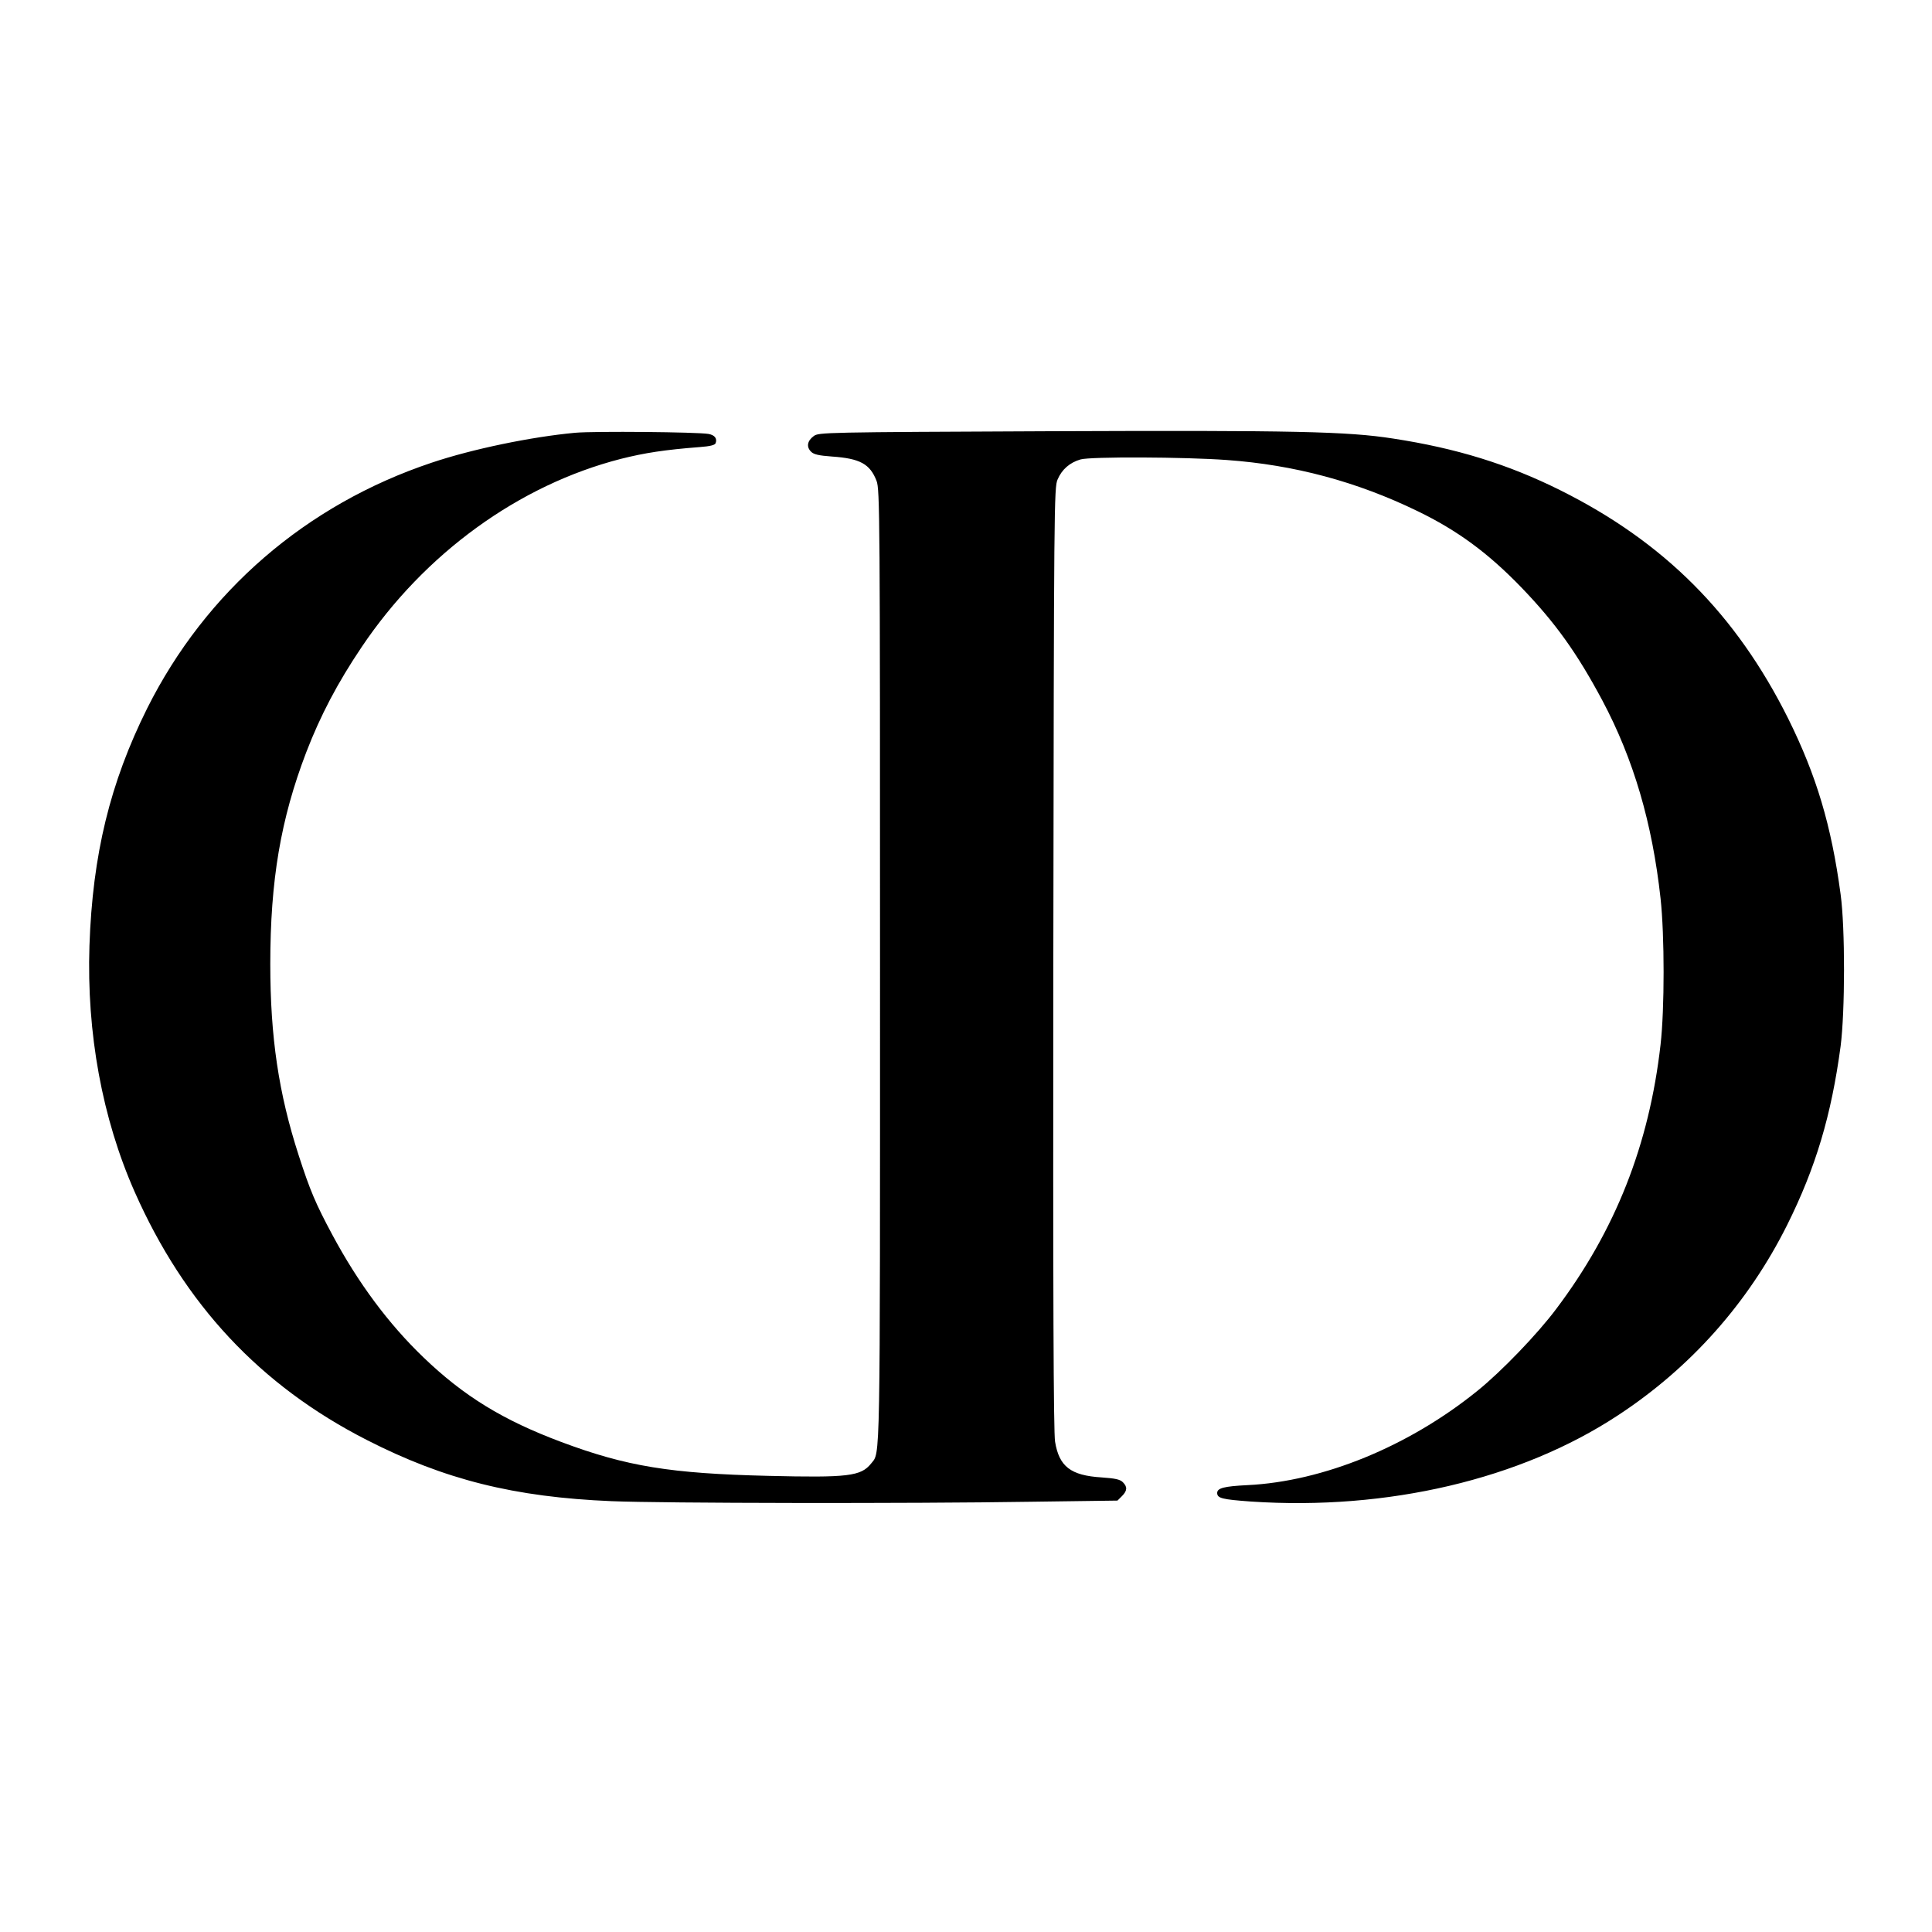
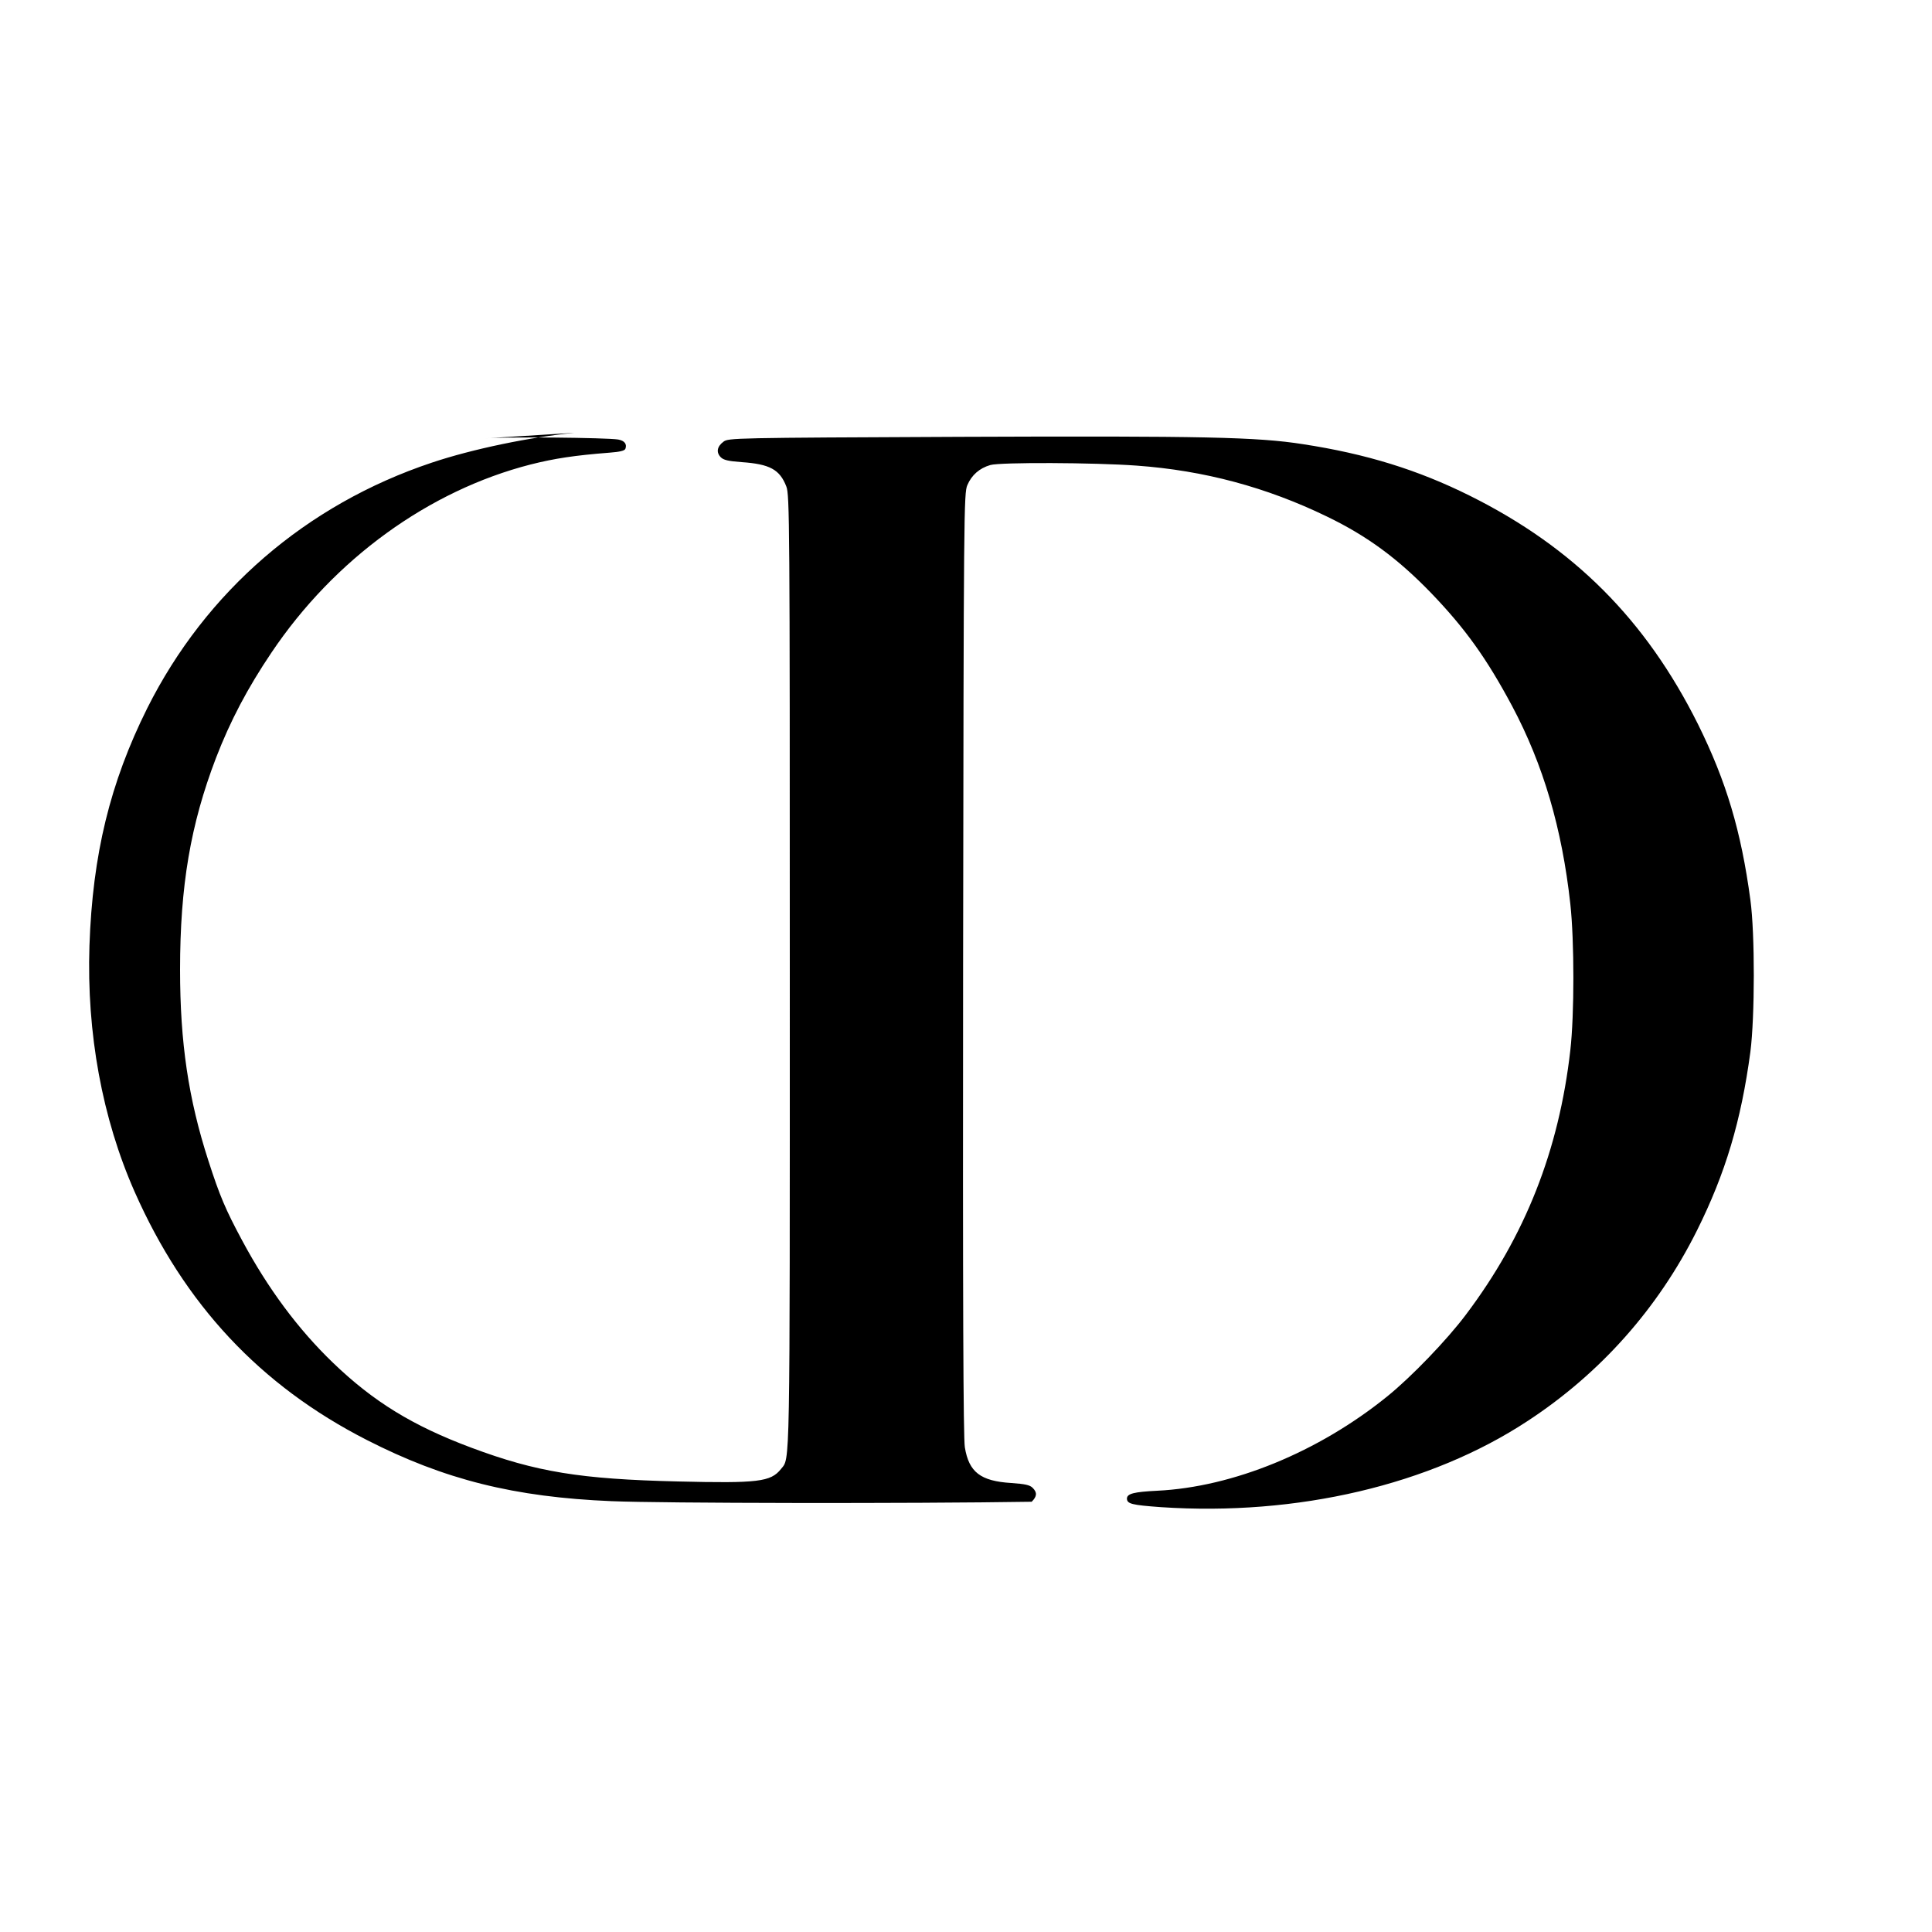
<svg xmlns="http://www.w3.org/2000/svg" version="1.0" width="1000pt" height="1000pt" viewBox="0 0 1000 1000" preserveAspectRatio="xMidYMid meet">
  <g transform="translate(0,1000) scale(0.1,-0.1)" fill="#000000" stroke="none">
-     <path d="M2977 7760 c-227 -21 -532 -84 -743 -155 -649 -217 -1169 -666 -1472 -1271 -192 -385 -283 -757 -299 -1229 -15 -452 66 -894 234 -1274 258 -583 649 -1002 1201 -1284 403 -206 764 -296 1267 -317 260 -11 1542 -13 2175 -3 l444 6 23 23 c28 28 29 48 5 72 -15 15 -40 20 -111 25 -159 10 -219 56 -240 185 -8 48 -11 743 -9 2502 3 2349 4 2437 22 2478 22 52 63 88 119 104 51 15 539 13 757 -3 349 -25 673 -112 986 -264 209 -101 367 -218 539 -396 176 -183 287 -338 419 -585 161 -303 258 -633 301 -1024 21 -192 21 -573 0 -757 -59 -519 -234 -962 -540 -1368 -98 -131 -285 -325 -408 -424 -356 -288 -799 -469 -1190 -488 -121 -6 -157 -15 -157 -41 1 -27 25 -33 176 -44 706 -47 1395 115 1898 446 377 247 675 583 876 985 148 297 229 568 277 926 23 180 24 609 0 786 -48 357 -125 614 -271 909 -270 541 -643 915 -1181 1183 -269 134 -537 217 -864 267 -236 37 -510 43 -1774 38 -1177 -5 -1199 -6 -1225 -25 -34 -25 -39 -56 -14 -81 14 -14 39 -20 108 -25 145 -10 197 -38 231 -126 17 -44 18 -178 18 -2516 0 -2629 2 -2508 -46 -2570 -53 -66 -118 -74 -533 -64 -506 12 -733 49 -1070 175 -302 113 -505 237 -715 439 -180 173 -337 384 -471 634 -86 160 -116 231 -174 411 -104 321 -147 613 -147 990 0 434 54 751 186 1096 74 192 163 361 287 545 325 484 814 839 1342 974 123 31 227 47 408 61 53 4 78 10 82 20 9 24 -4 42 -37 48 -58 10 -590 15 -690 6z" />
+     <path d="M2977 7760 c-227 -21 -532 -84 -743 -155 -649 -217 -1169 -666 -1472 -1271 -192 -385 -283 -757 -299 -1229 -15 -452 66 -894 234 -1274 258 -583 649 -1002 1201 -1284 403 -206 764 -296 1267 -317 260 -11 1542 -13 2175 -3 c28 28 29 48 5 72 -15 15 -40 20 -111 25 -159 10 -219 56 -240 185 -8 48 -11 743 -9 2502 3 2349 4 2437 22 2478 22 52 63 88 119 104 51 15 539 13 757 -3 349 -25 673 -112 986 -264 209 -101 367 -218 539 -396 176 -183 287 -338 419 -585 161 -303 258 -633 301 -1024 21 -192 21 -573 0 -757 -59 -519 -234 -962 -540 -1368 -98 -131 -285 -325 -408 -424 -356 -288 -799 -469 -1190 -488 -121 -6 -157 -15 -157 -41 1 -27 25 -33 176 -44 706 -47 1395 115 1898 446 377 247 675 583 876 985 148 297 229 568 277 926 23 180 24 609 0 786 -48 357 -125 614 -271 909 -270 541 -643 915 -1181 1183 -269 134 -537 217 -864 267 -236 37 -510 43 -1774 38 -1177 -5 -1199 -6 -1225 -25 -34 -25 -39 -56 -14 -81 14 -14 39 -20 108 -25 145 -10 197 -38 231 -126 17 -44 18 -178 18 -2516 0 -2629 2 -2508 -46 -2570 -53 -66 -118 -74 -533 -64 -506 12 -733 49 -1070 175 -302 113 -505 237 -715 439 -180 173 -337 384 -471 634 -86 160 -116 231 -174 411 -104 321 -147 613 -147 990 0 434 54 751 186 1096 74 192 163 361 287 545 325 484 814 839 1342 974 123 31 227 47 408 61 53 4 78 10 82 20 9 24 -4 42 -37 48 -58 10 -590 15 -690 6z" />
  </g>
</svg>